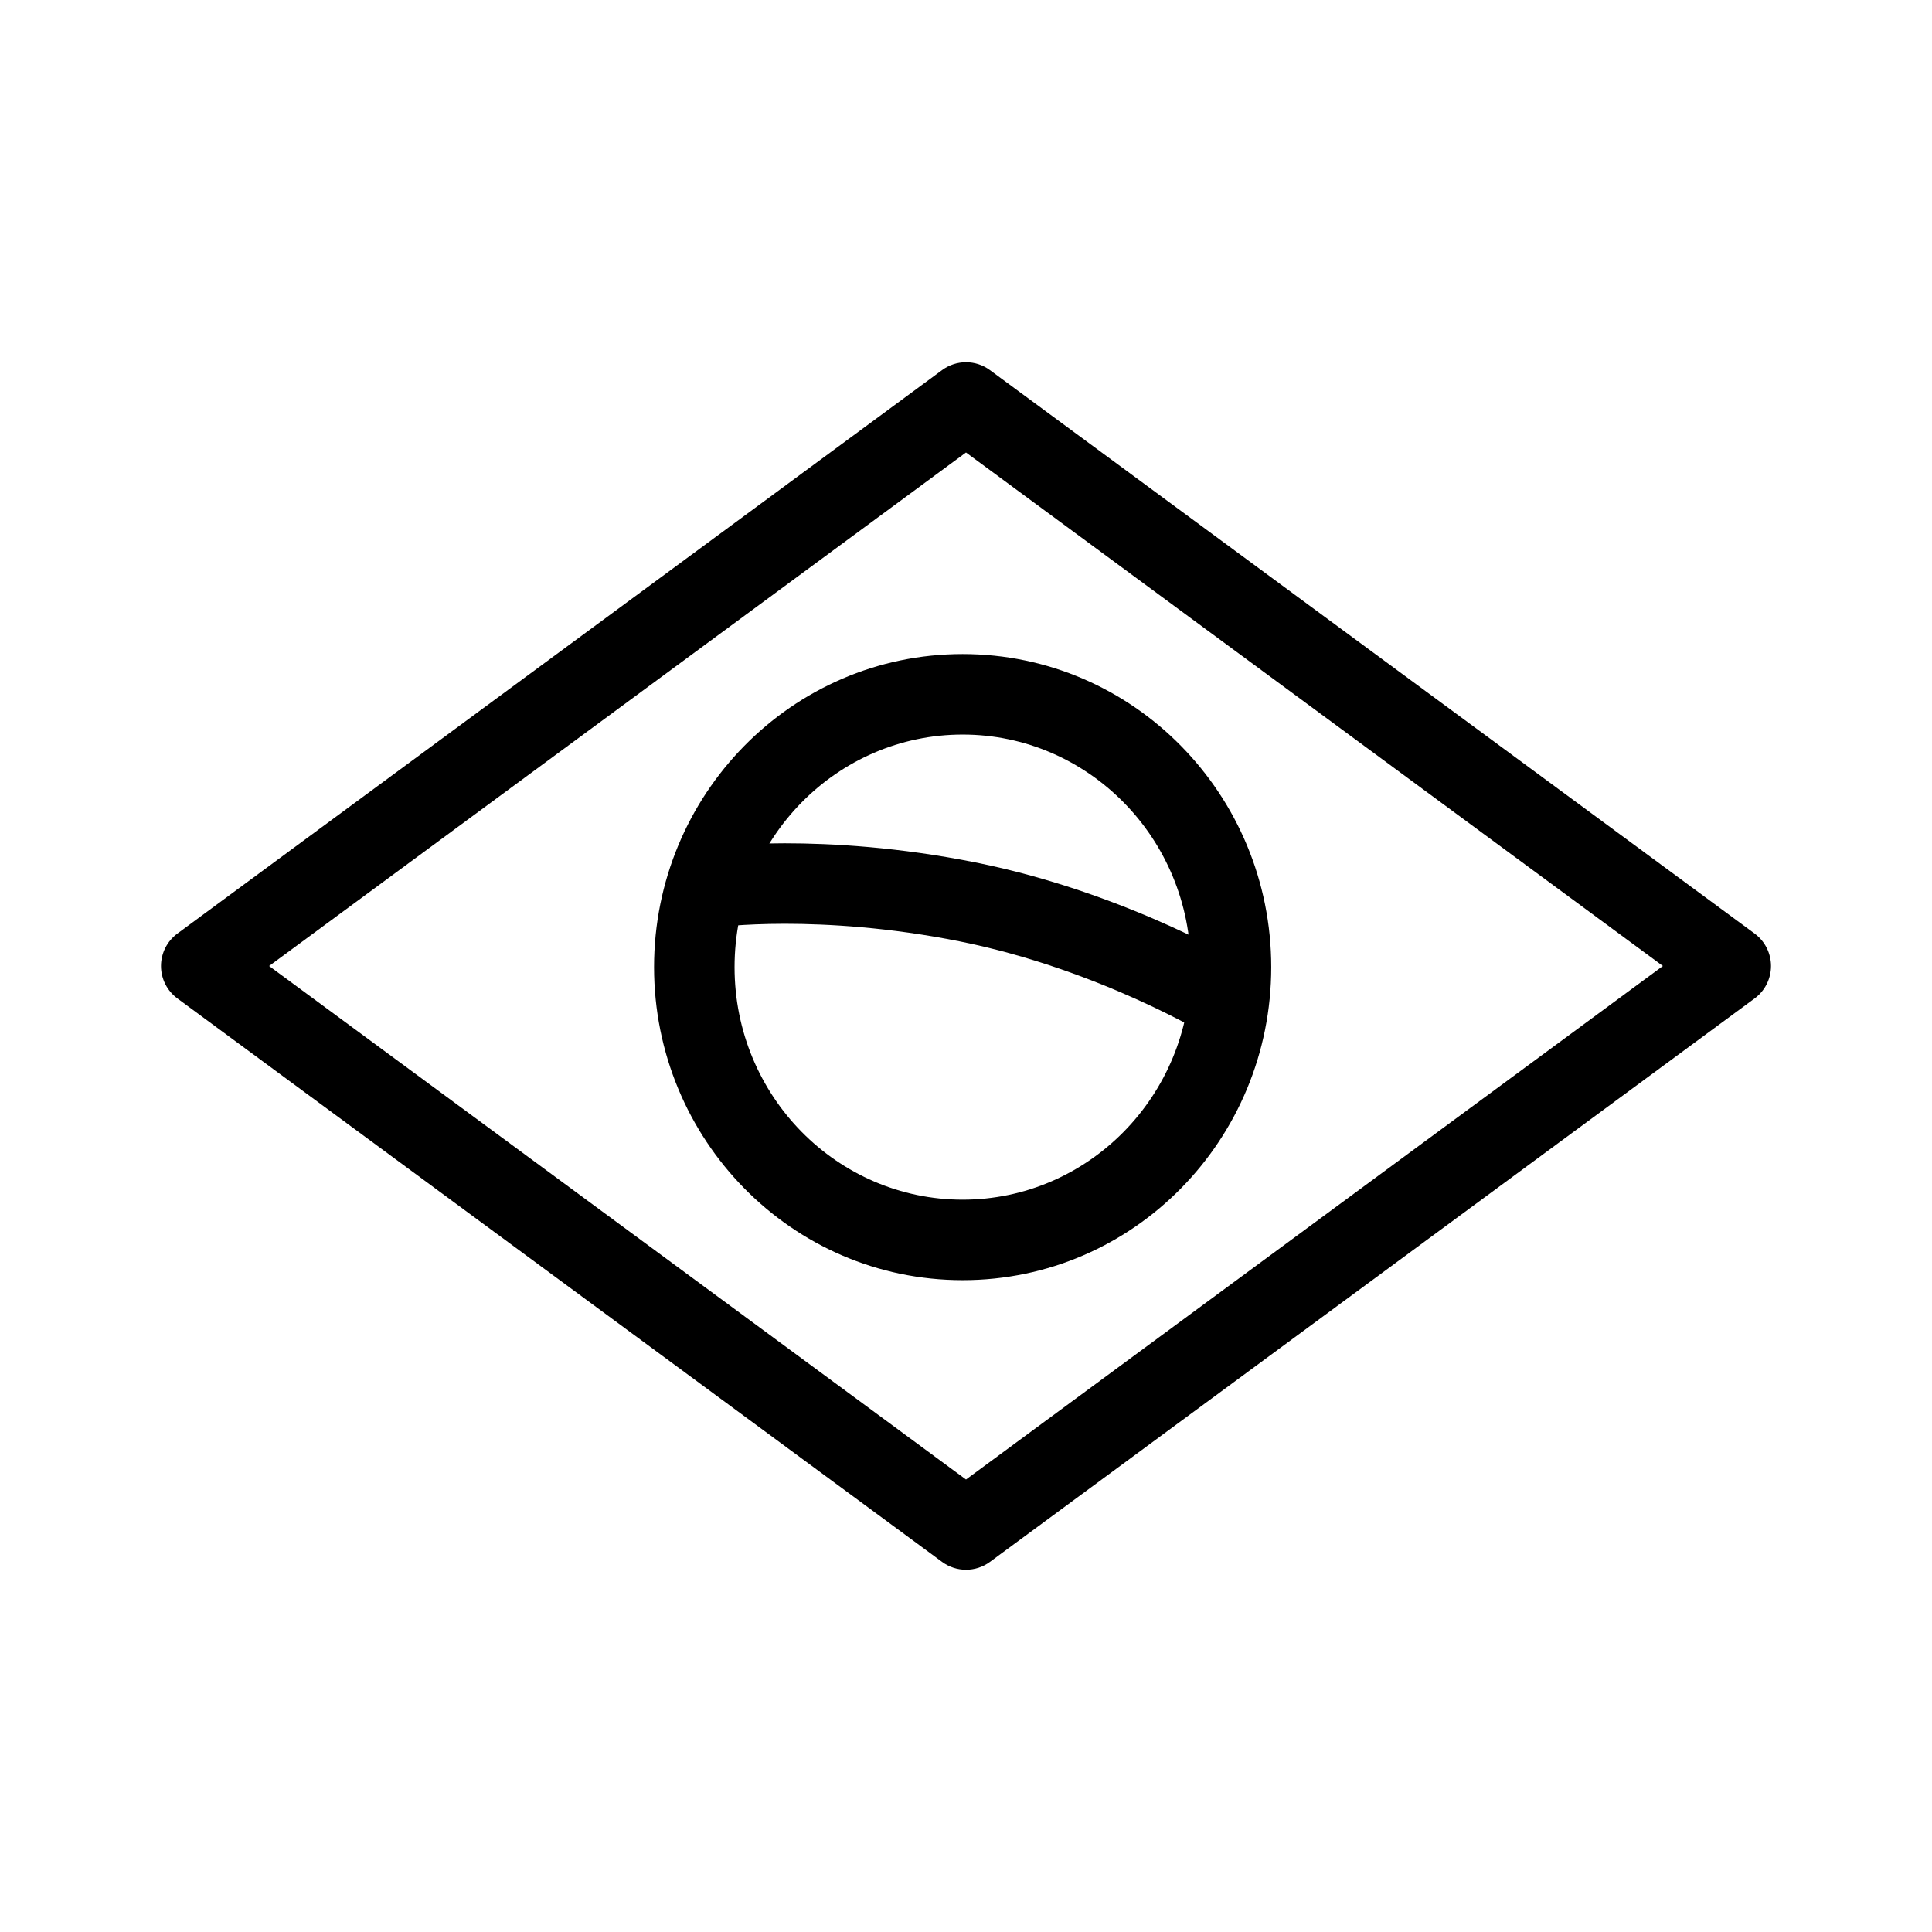
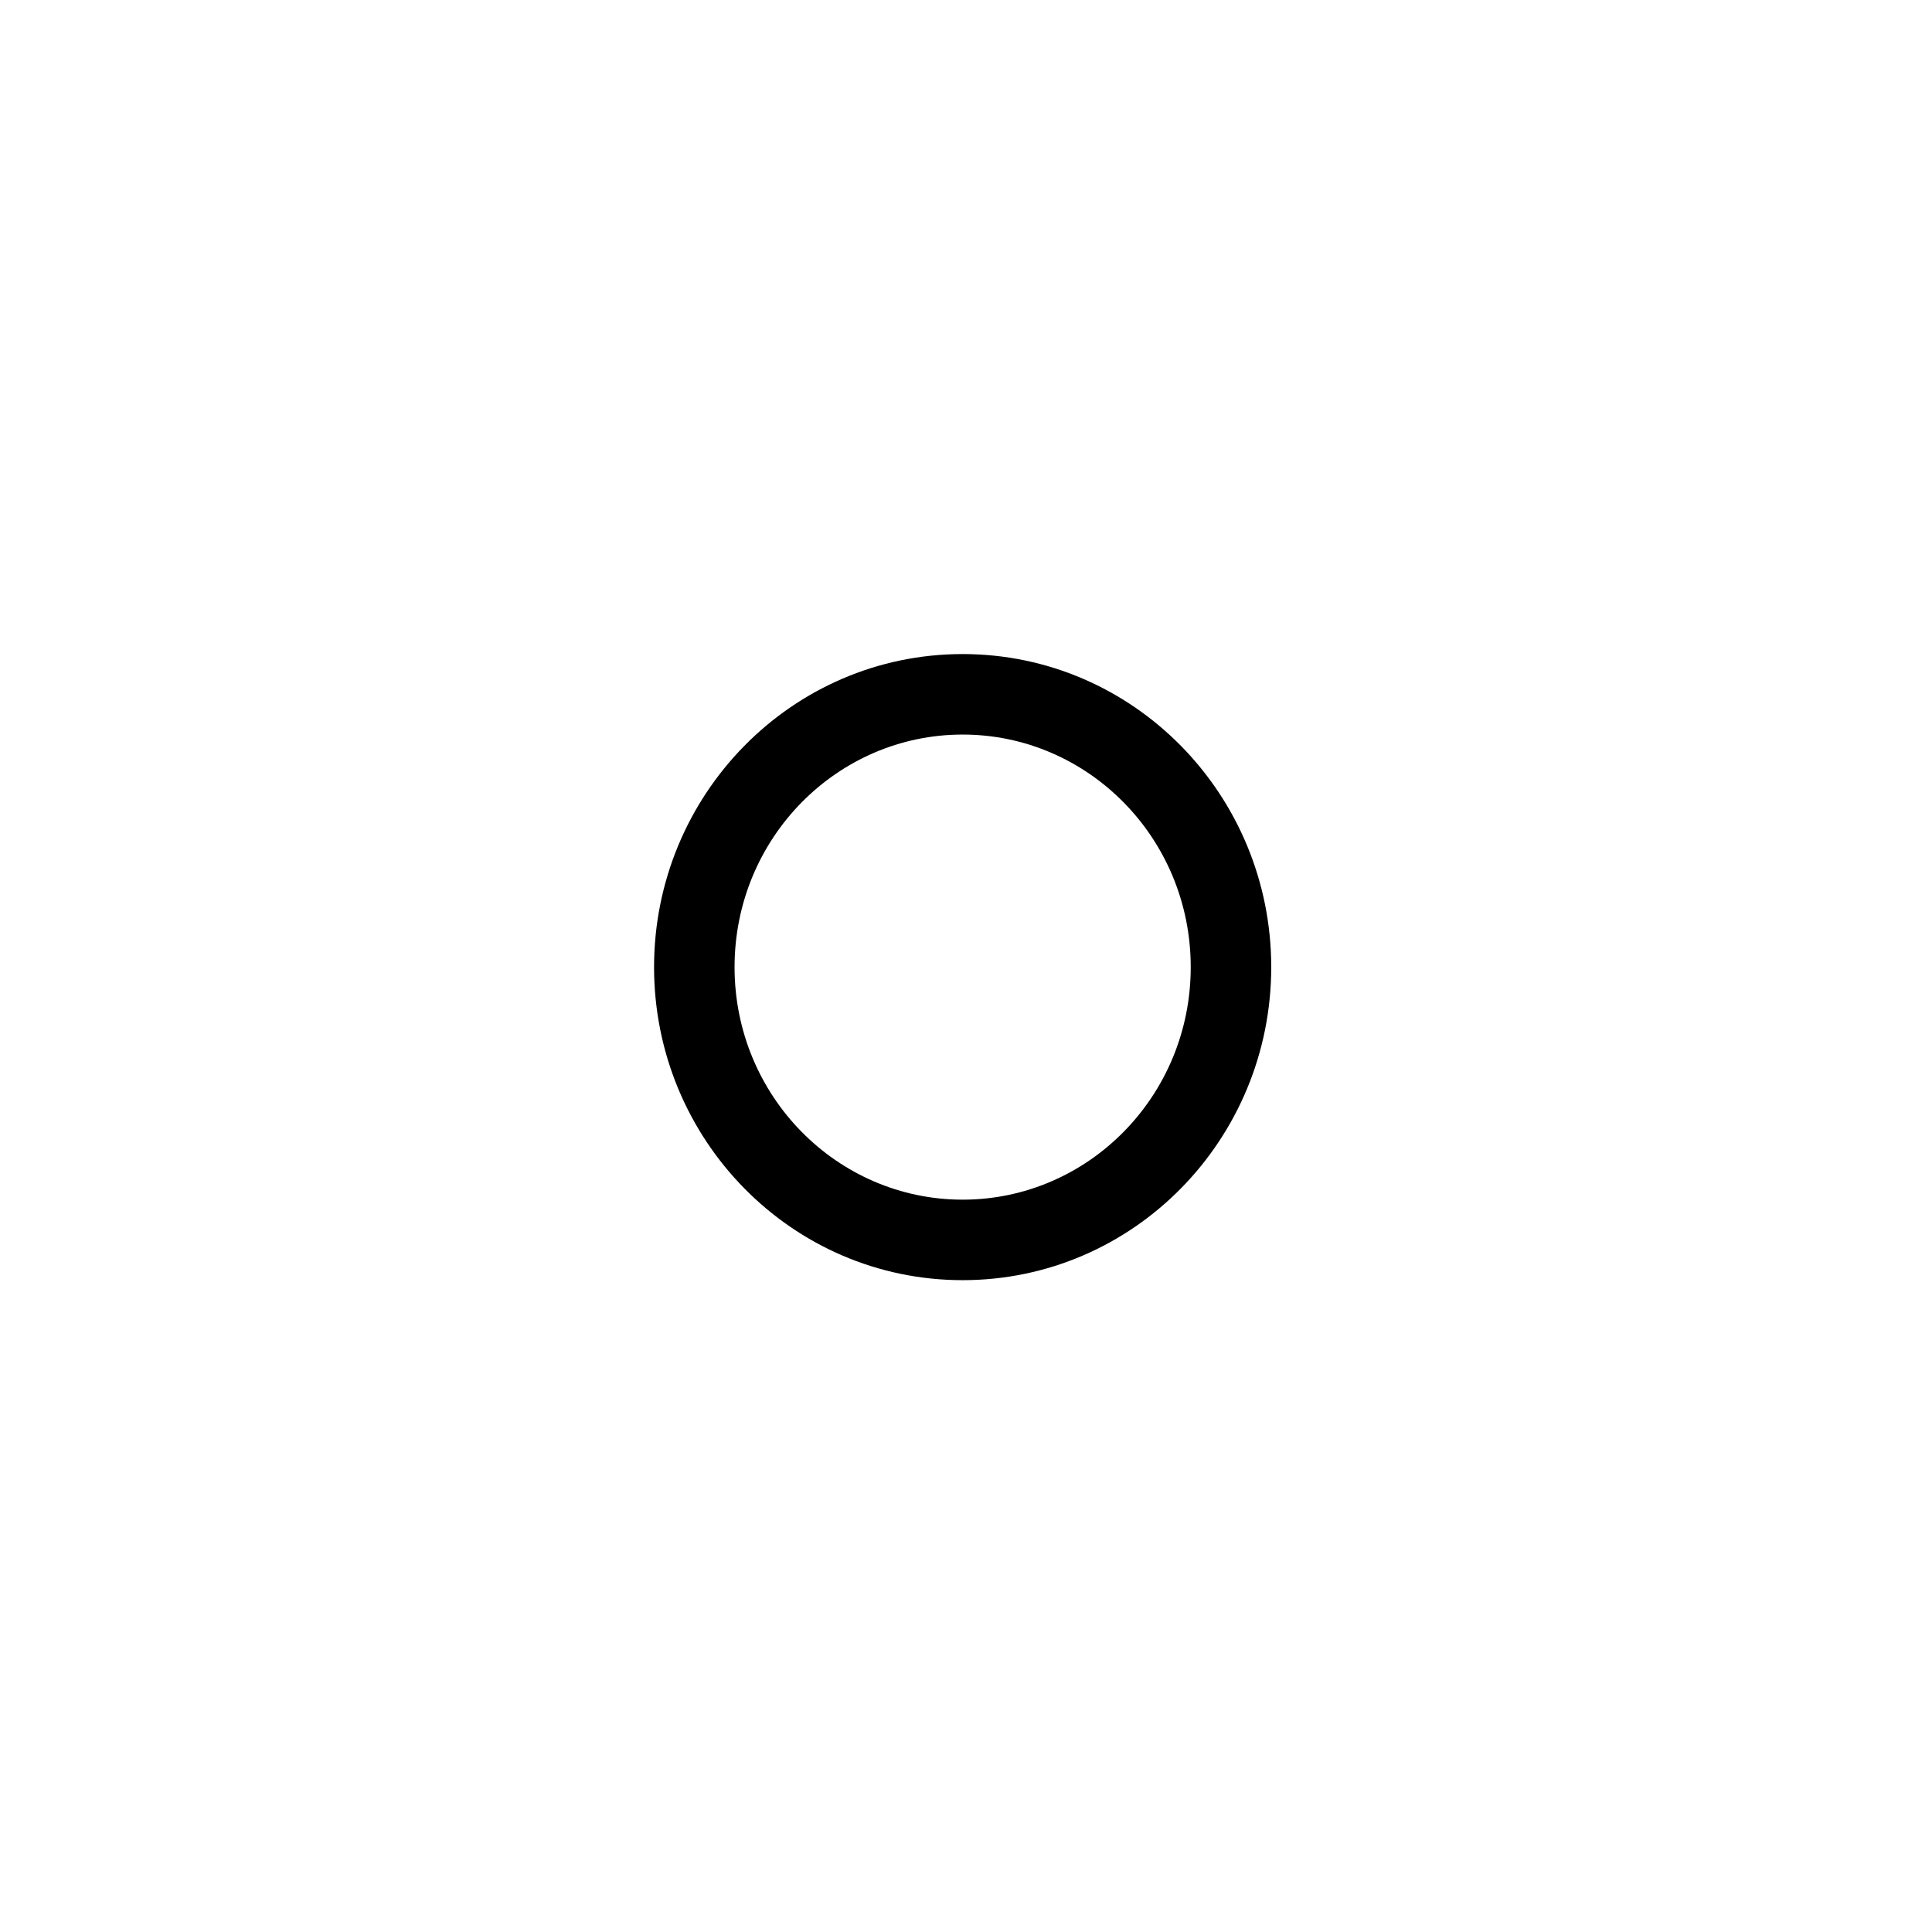
<svg xmlns="http://www.w3.org/2000/svg" width="72" height="72" viewBox="0 0 72 72" fill="none">
-   <path fill-rule="evenodd" clip-rule="evenodd" d="M6 36C6 35.523 6.227 35.075 6.61 34.792L35.11 13.792C35.639 13.402 36.361 13.402 36.89 13.792L65.39 34.792C65.773 35.075 66 35.523 66 36C66 36.477 65.773 36.925 65.39 37.208L36.89 58.208C36.361 58.597 35.639 58.597 35.11 58.208L6.61 37.208C6.227 36.925 6 36.477 6 36ZM10.029 36L36 55.137L61.971 36L36 16.863L10.029 36Z" fill="black" />
  <path fill-rule="evenodd" clip-rule="evenodd" d="M35.875 27.375C31.204 27.375 27.375 31.232 27.375 36.042C27.375 40.852 31.204 44.708 35.875 44.708C40.546 44.708 44.375 40.852 44.375 36.042C44.375 31.232 40.546 27.375 35.875 27.375ZM24.375 36.042C24.375 29.622 29.5 24.375 35.875 24.375C42.25 24.375 47.375 29.622 47.375 36.042C47.375 42.462 42.25 47.708 35.875 47.708C29.5 47.708 24.375 42.462 24.375 36.042Z" fill="black" />
-   <path fill-rule="evenodd" clip-rule="evenodd" d="M42.388 37.254C40.695 36.489 38.36 35.602 35.762 35.082C33.134 34.557 30.856 34.427 29.242 34.427C28.436 34.428 27.799 34.461 27.369 34.493C27.154 34.509 26.991 34.525 26.885 34.536C26.832 34.542 26.794 34.546 26.77 34.549L26.747 34.552L26.743 34.553L26.745 34.552C26.745 34.552 26.745 34.552 26.542 33.066C26.338 31.58 26.338 31.58 26.339 31.58L26.341 31.58L26.346 31.579L26.36 31.577C26.372 31.576 26.387 31.574 26.406 31.571C26.444 31.567 26.498 31.56 26.566 31.553C26.702 31.538 26.897 31.52 27.145 31.501C27.642 31.464 28.354 31.428 29.241 31.427C31.013 31.427 33.492 31.569 36.35 32.14C39.237 32.718 41.795 33.694 43.623 34.52C44.539 34.934 45.28 35.313 45.795 35.591C46.053 35.73 46.255 35.844 46.395 35.925C46.465 35.966 46.52 35.998 46.558 36.02C46.577 36.032 46.592 36.041 46.603 36.047L46.616 36.056L46.622 36.059L46.623 36.059C46.623 36.06 46.623 36.06 45.84 37.339C45.057 38.619 45.057 38.619 45.057 38.619L45.052 38.616C45.047 38.612 45.037 38.606 45.023 38.598C44.996 38.582 44.953 38.556 44.894 38.523C44.778 38.456 44.601 38.355 44.37 38.231C43.908 37.981 43.231 37.635 42.388 37.254Z" fill="black" />
</svg>